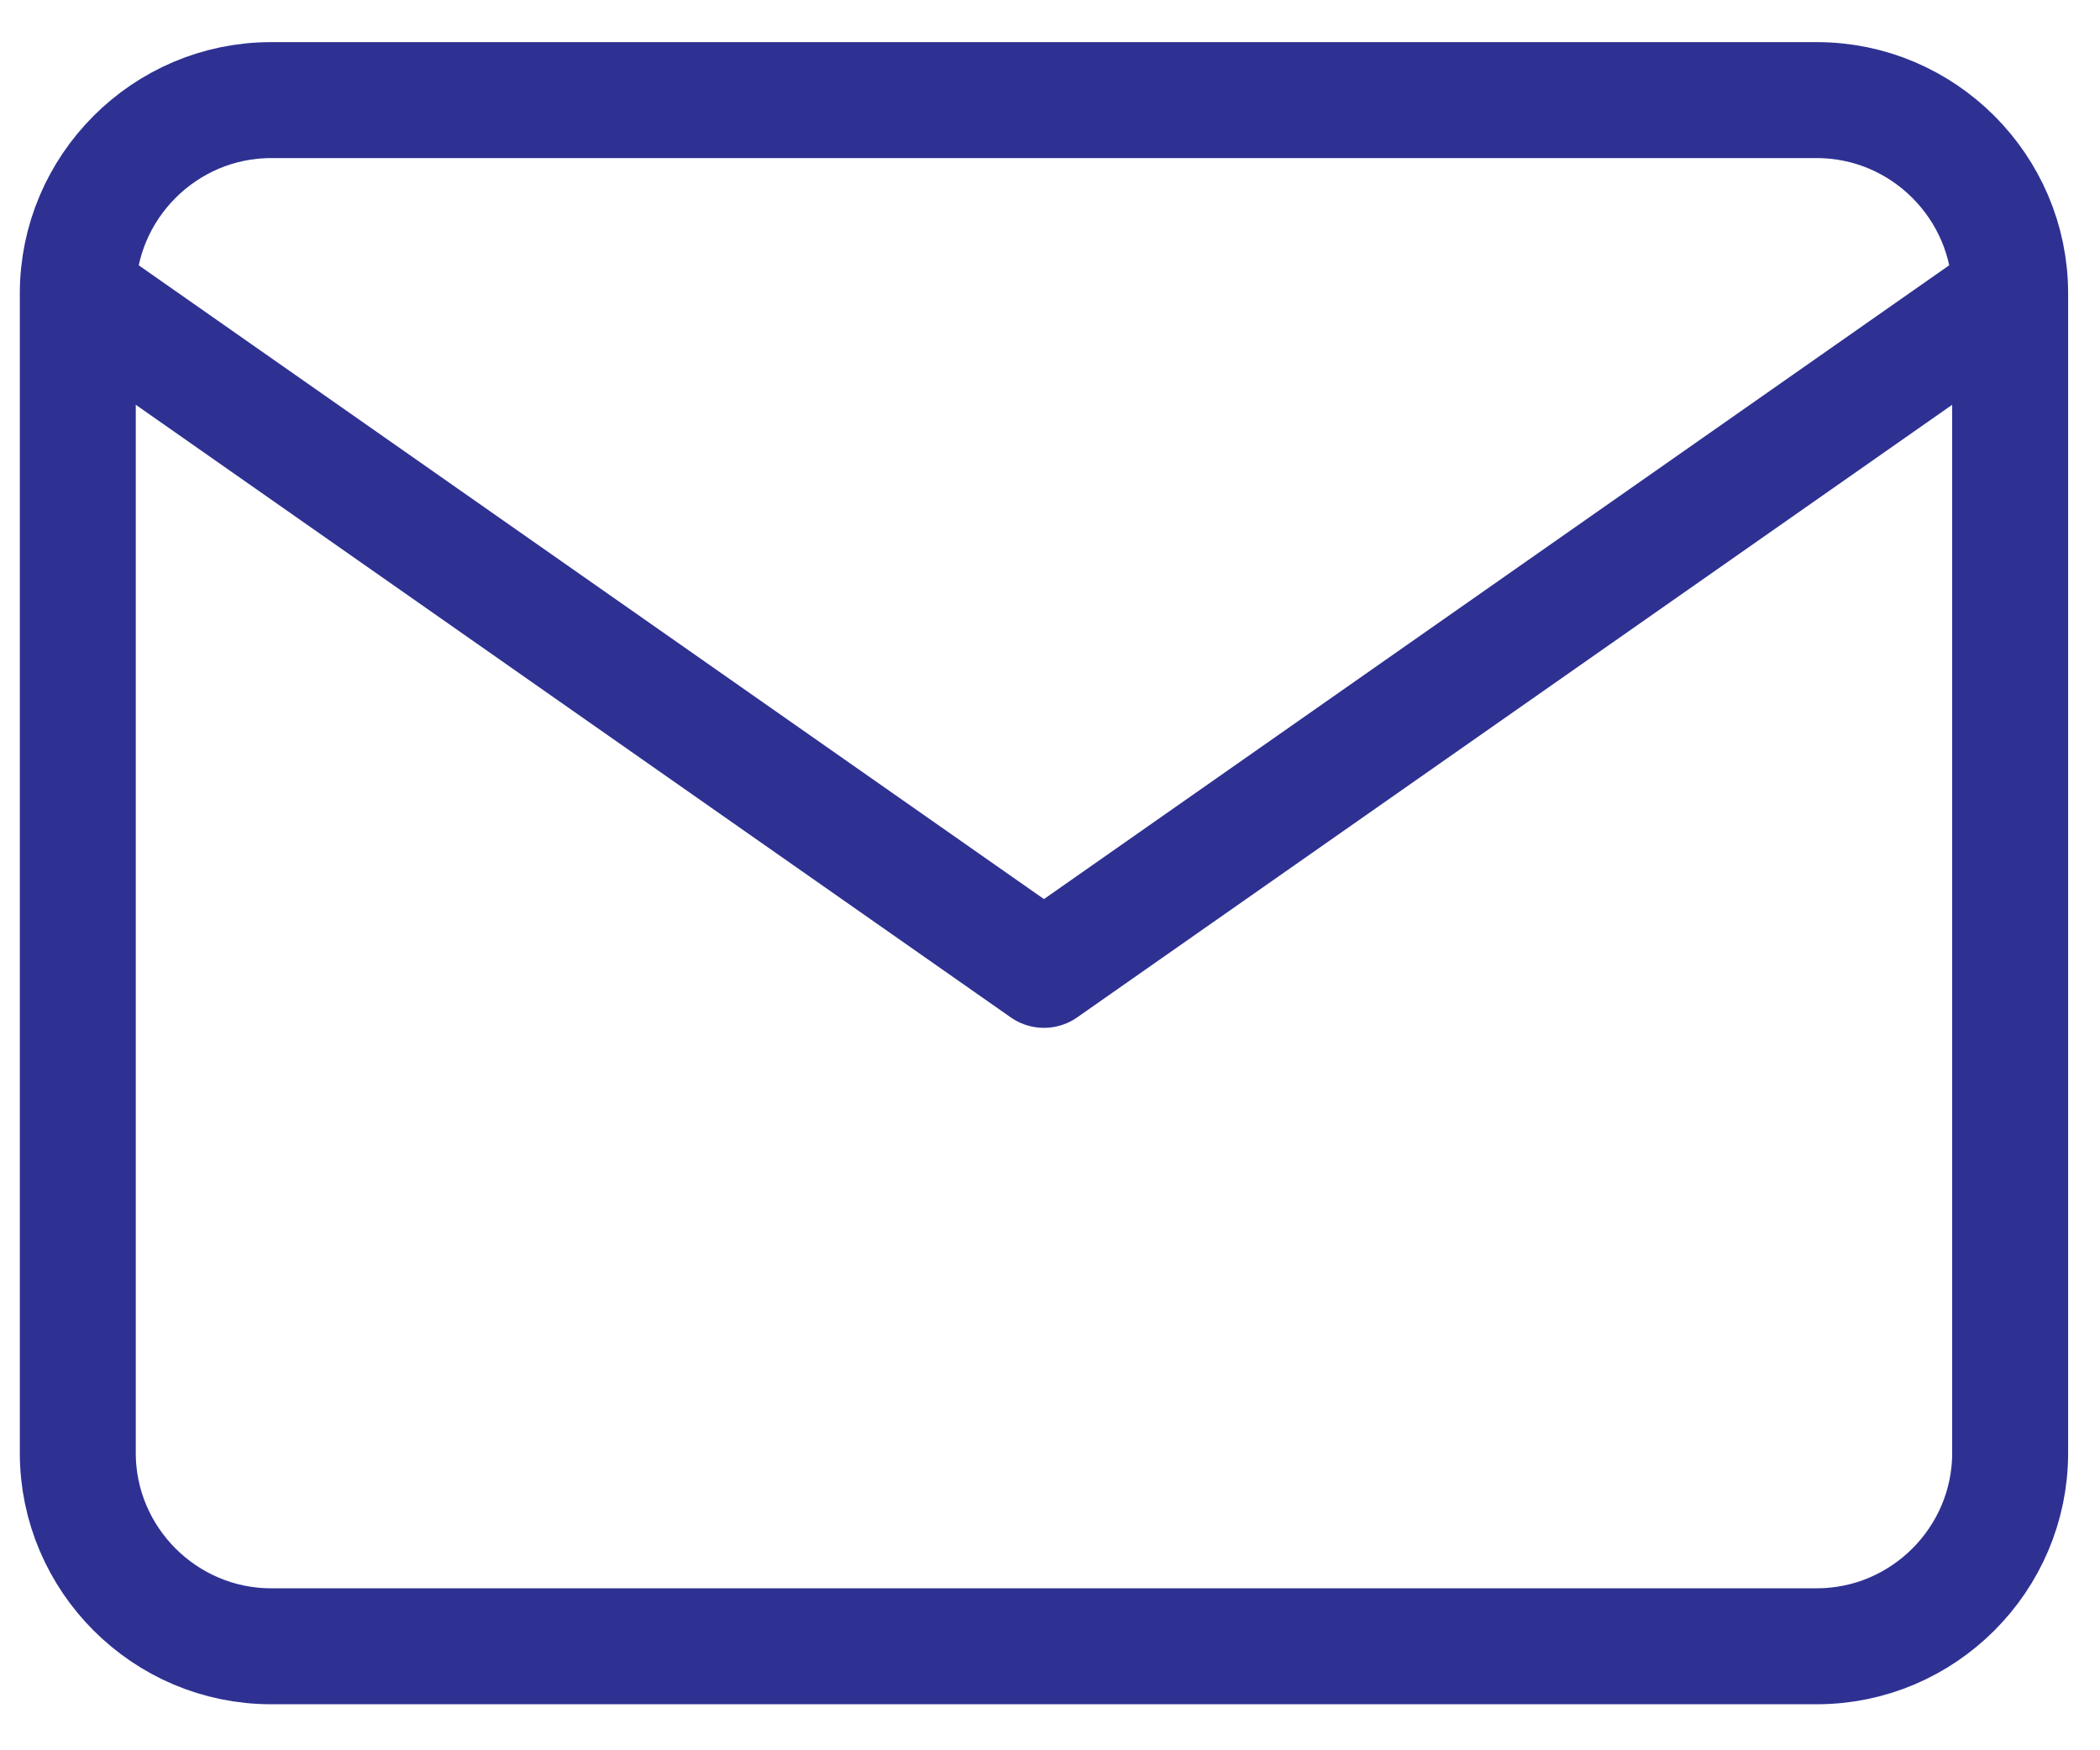
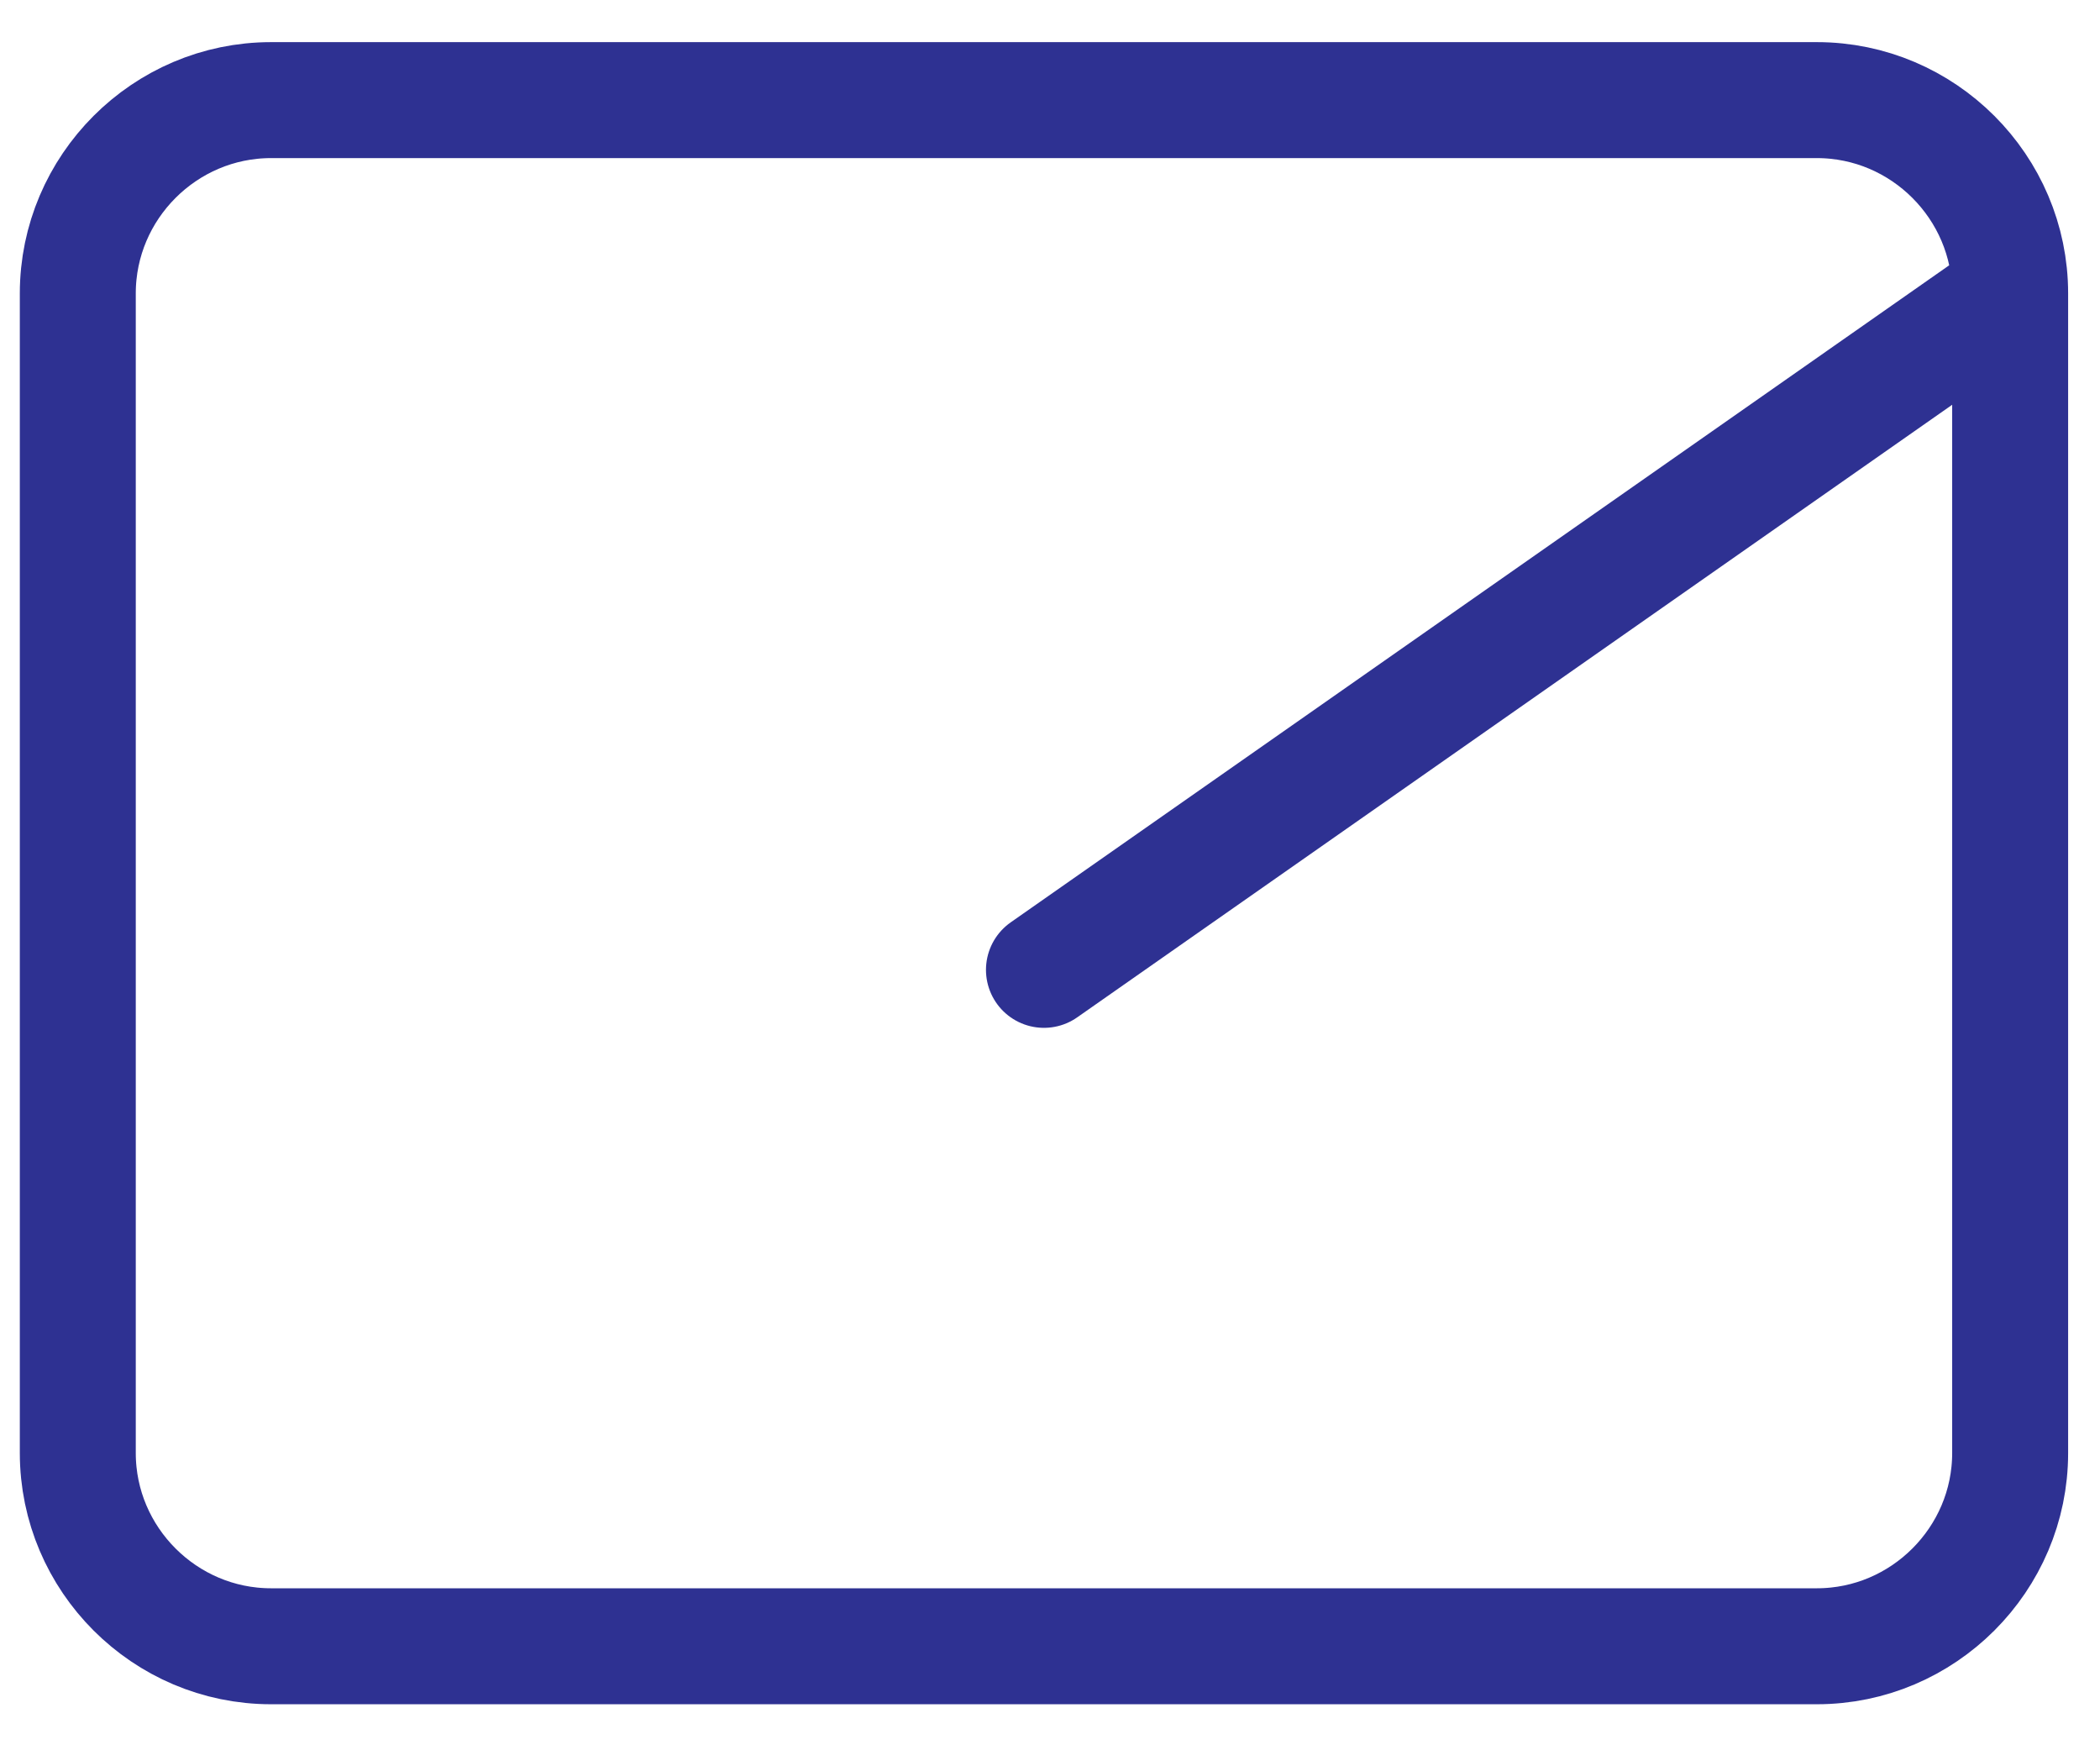
<svg xmlns="http://www.w3.org/2000/svg" fill="none" viewBox="0 0 42 35" height="35" width="42">
-   <path stroke-linejoin="round" stroke-linecap="round" stroke-width="2.319" stroke="#2E3192" d="M40.203 5.867C40.203 3.742 38.464 2.002 36.338 2.002H5.42C3.295 2.002 1.556 3.742 1.556 5.867M40.203 5.867V29.056C40.203 31.181 38.464 32.92 36.338 32.92H5.42C3.295 32.92 1.556 31.181 1.556 29.056V5.867M40.203 5.867L20.879 19.394L1.556 5.867" />
+   <path stroke-linejoin="round" stroke-linecap="round" stroke-width="2.319" stroke="#2E3192" d="M40.203 5.867C40.203 3.742 38.464 2.002 36.338 2.002H5.42C3.295 2.002 1.556 3.742 1.556 5.867M40.203 5.867V29.056C40.203 31.181 38.464 32.92 36.338 32.92H5.42C3.295 32.92 1.556 31.181 1.556 29.056V5.867M40.203 5.867L20.879 19.394" />
</svg>